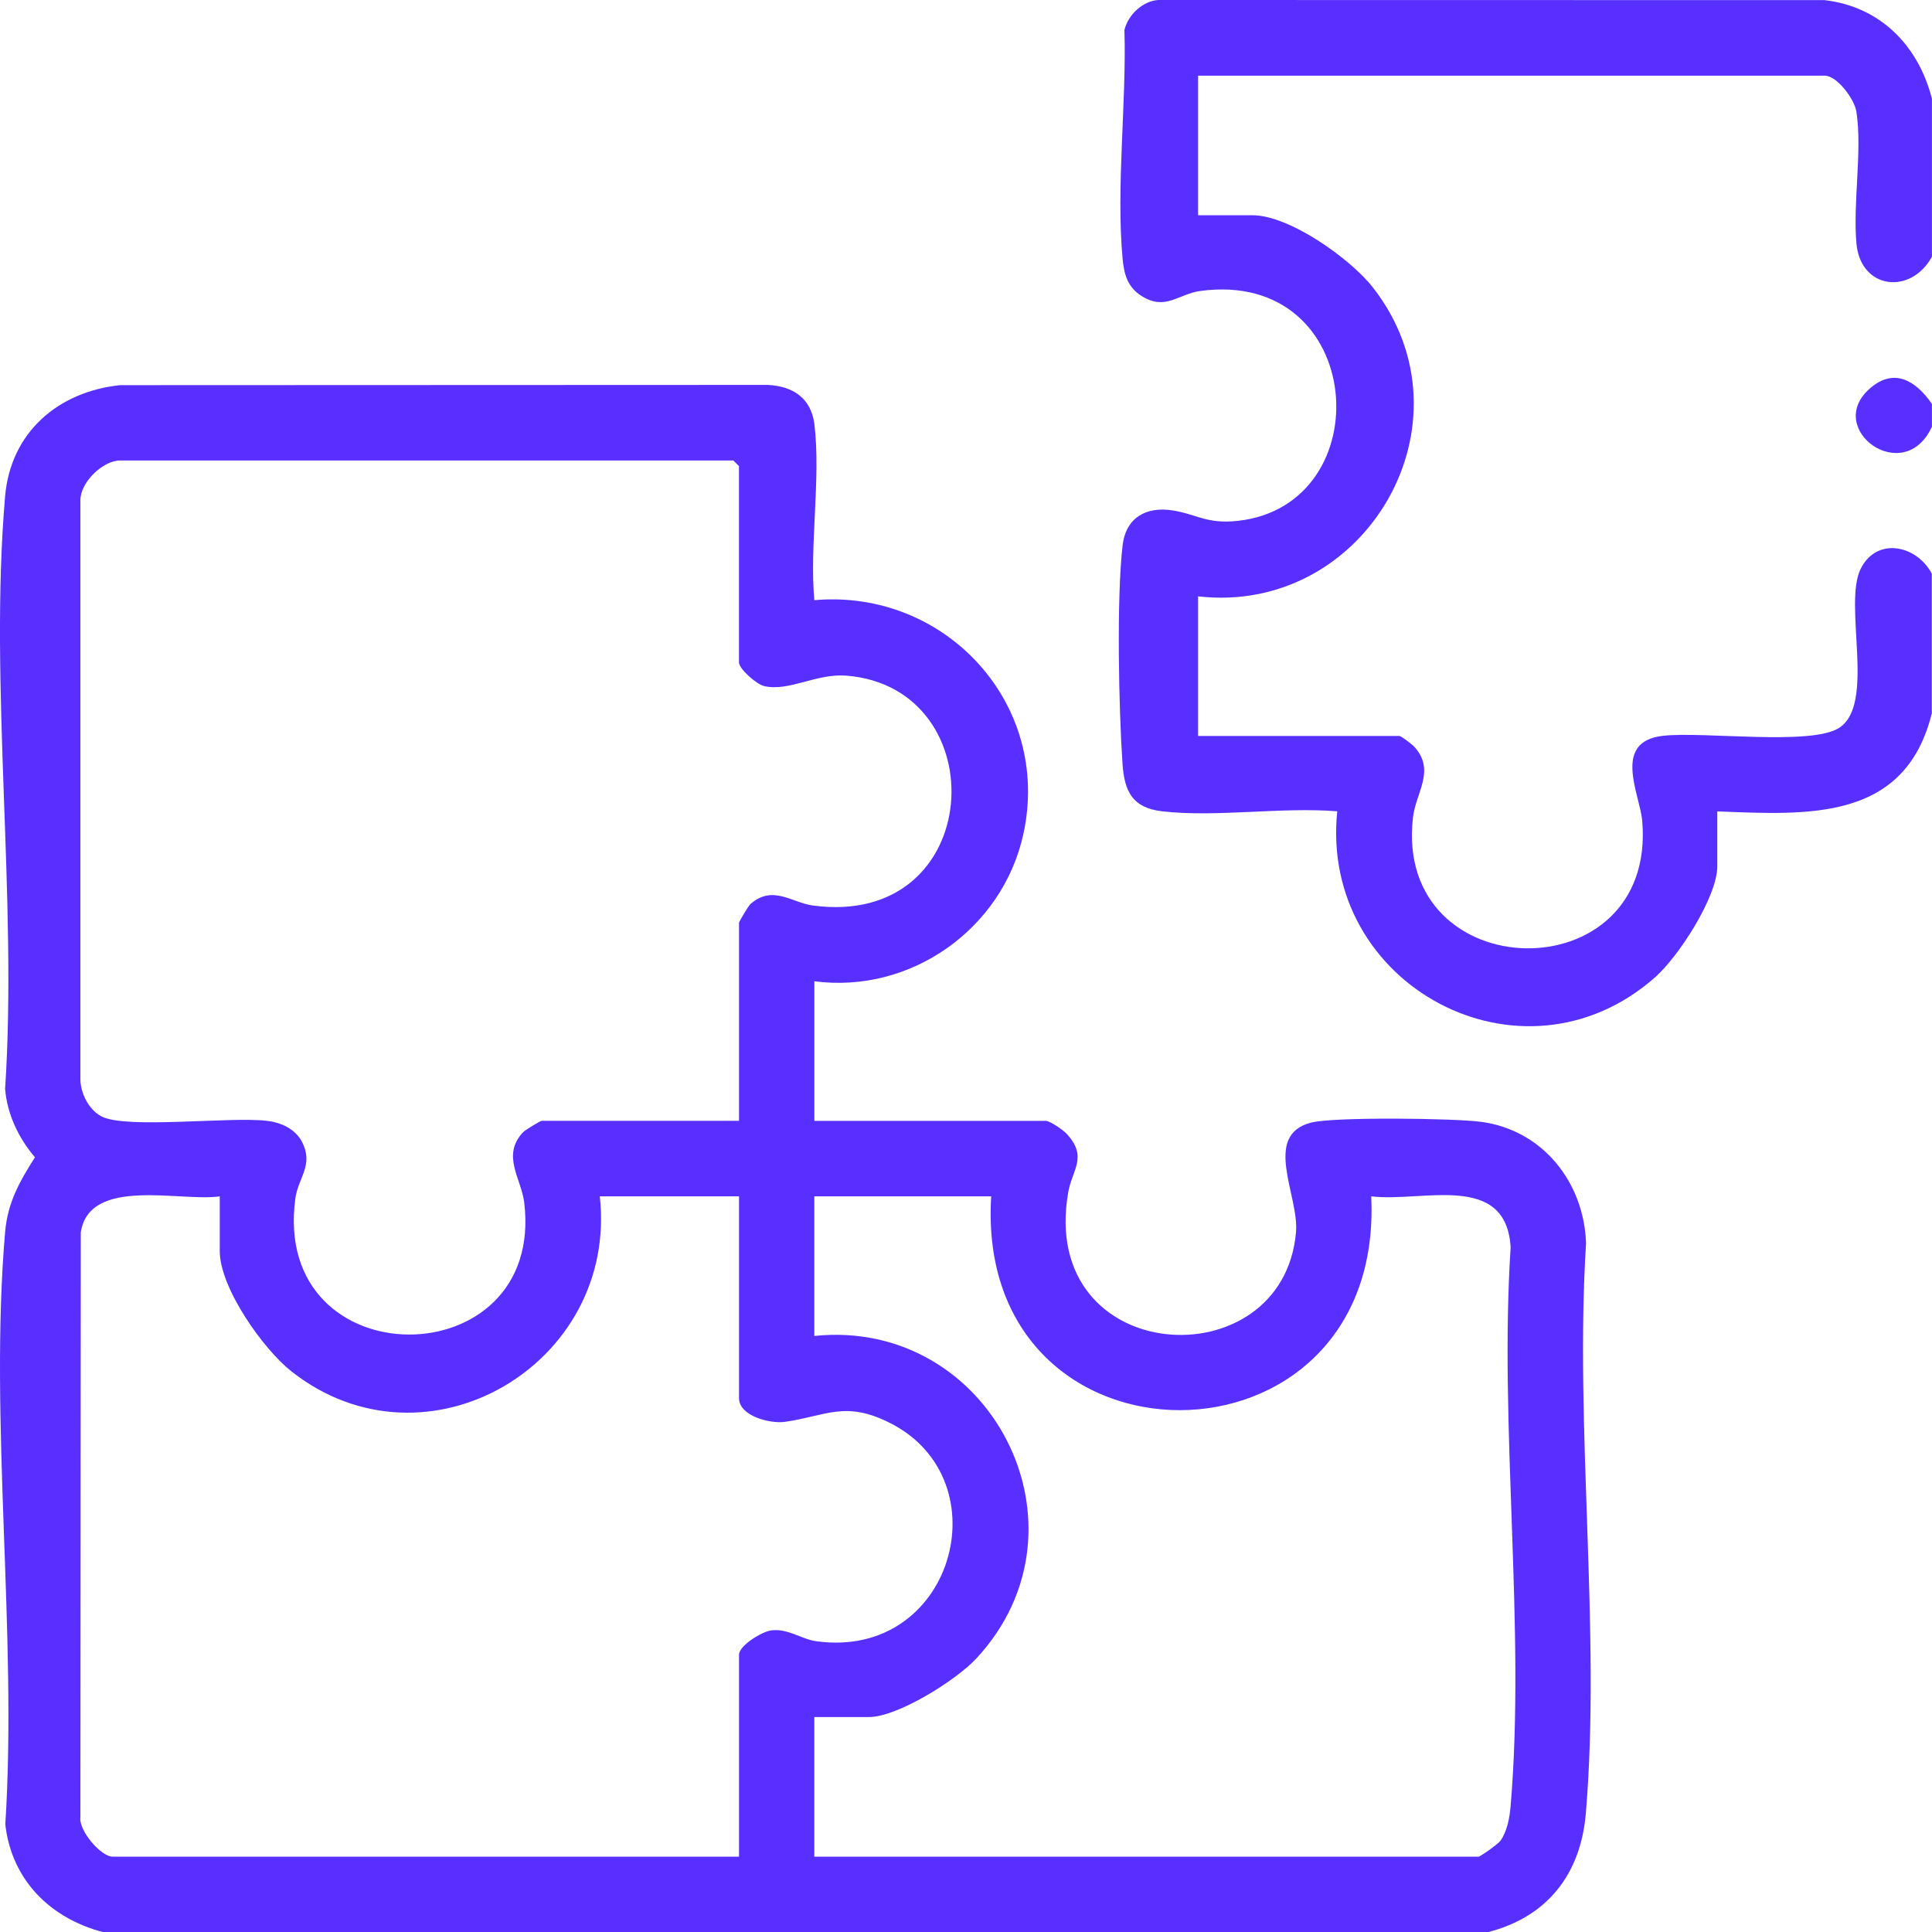
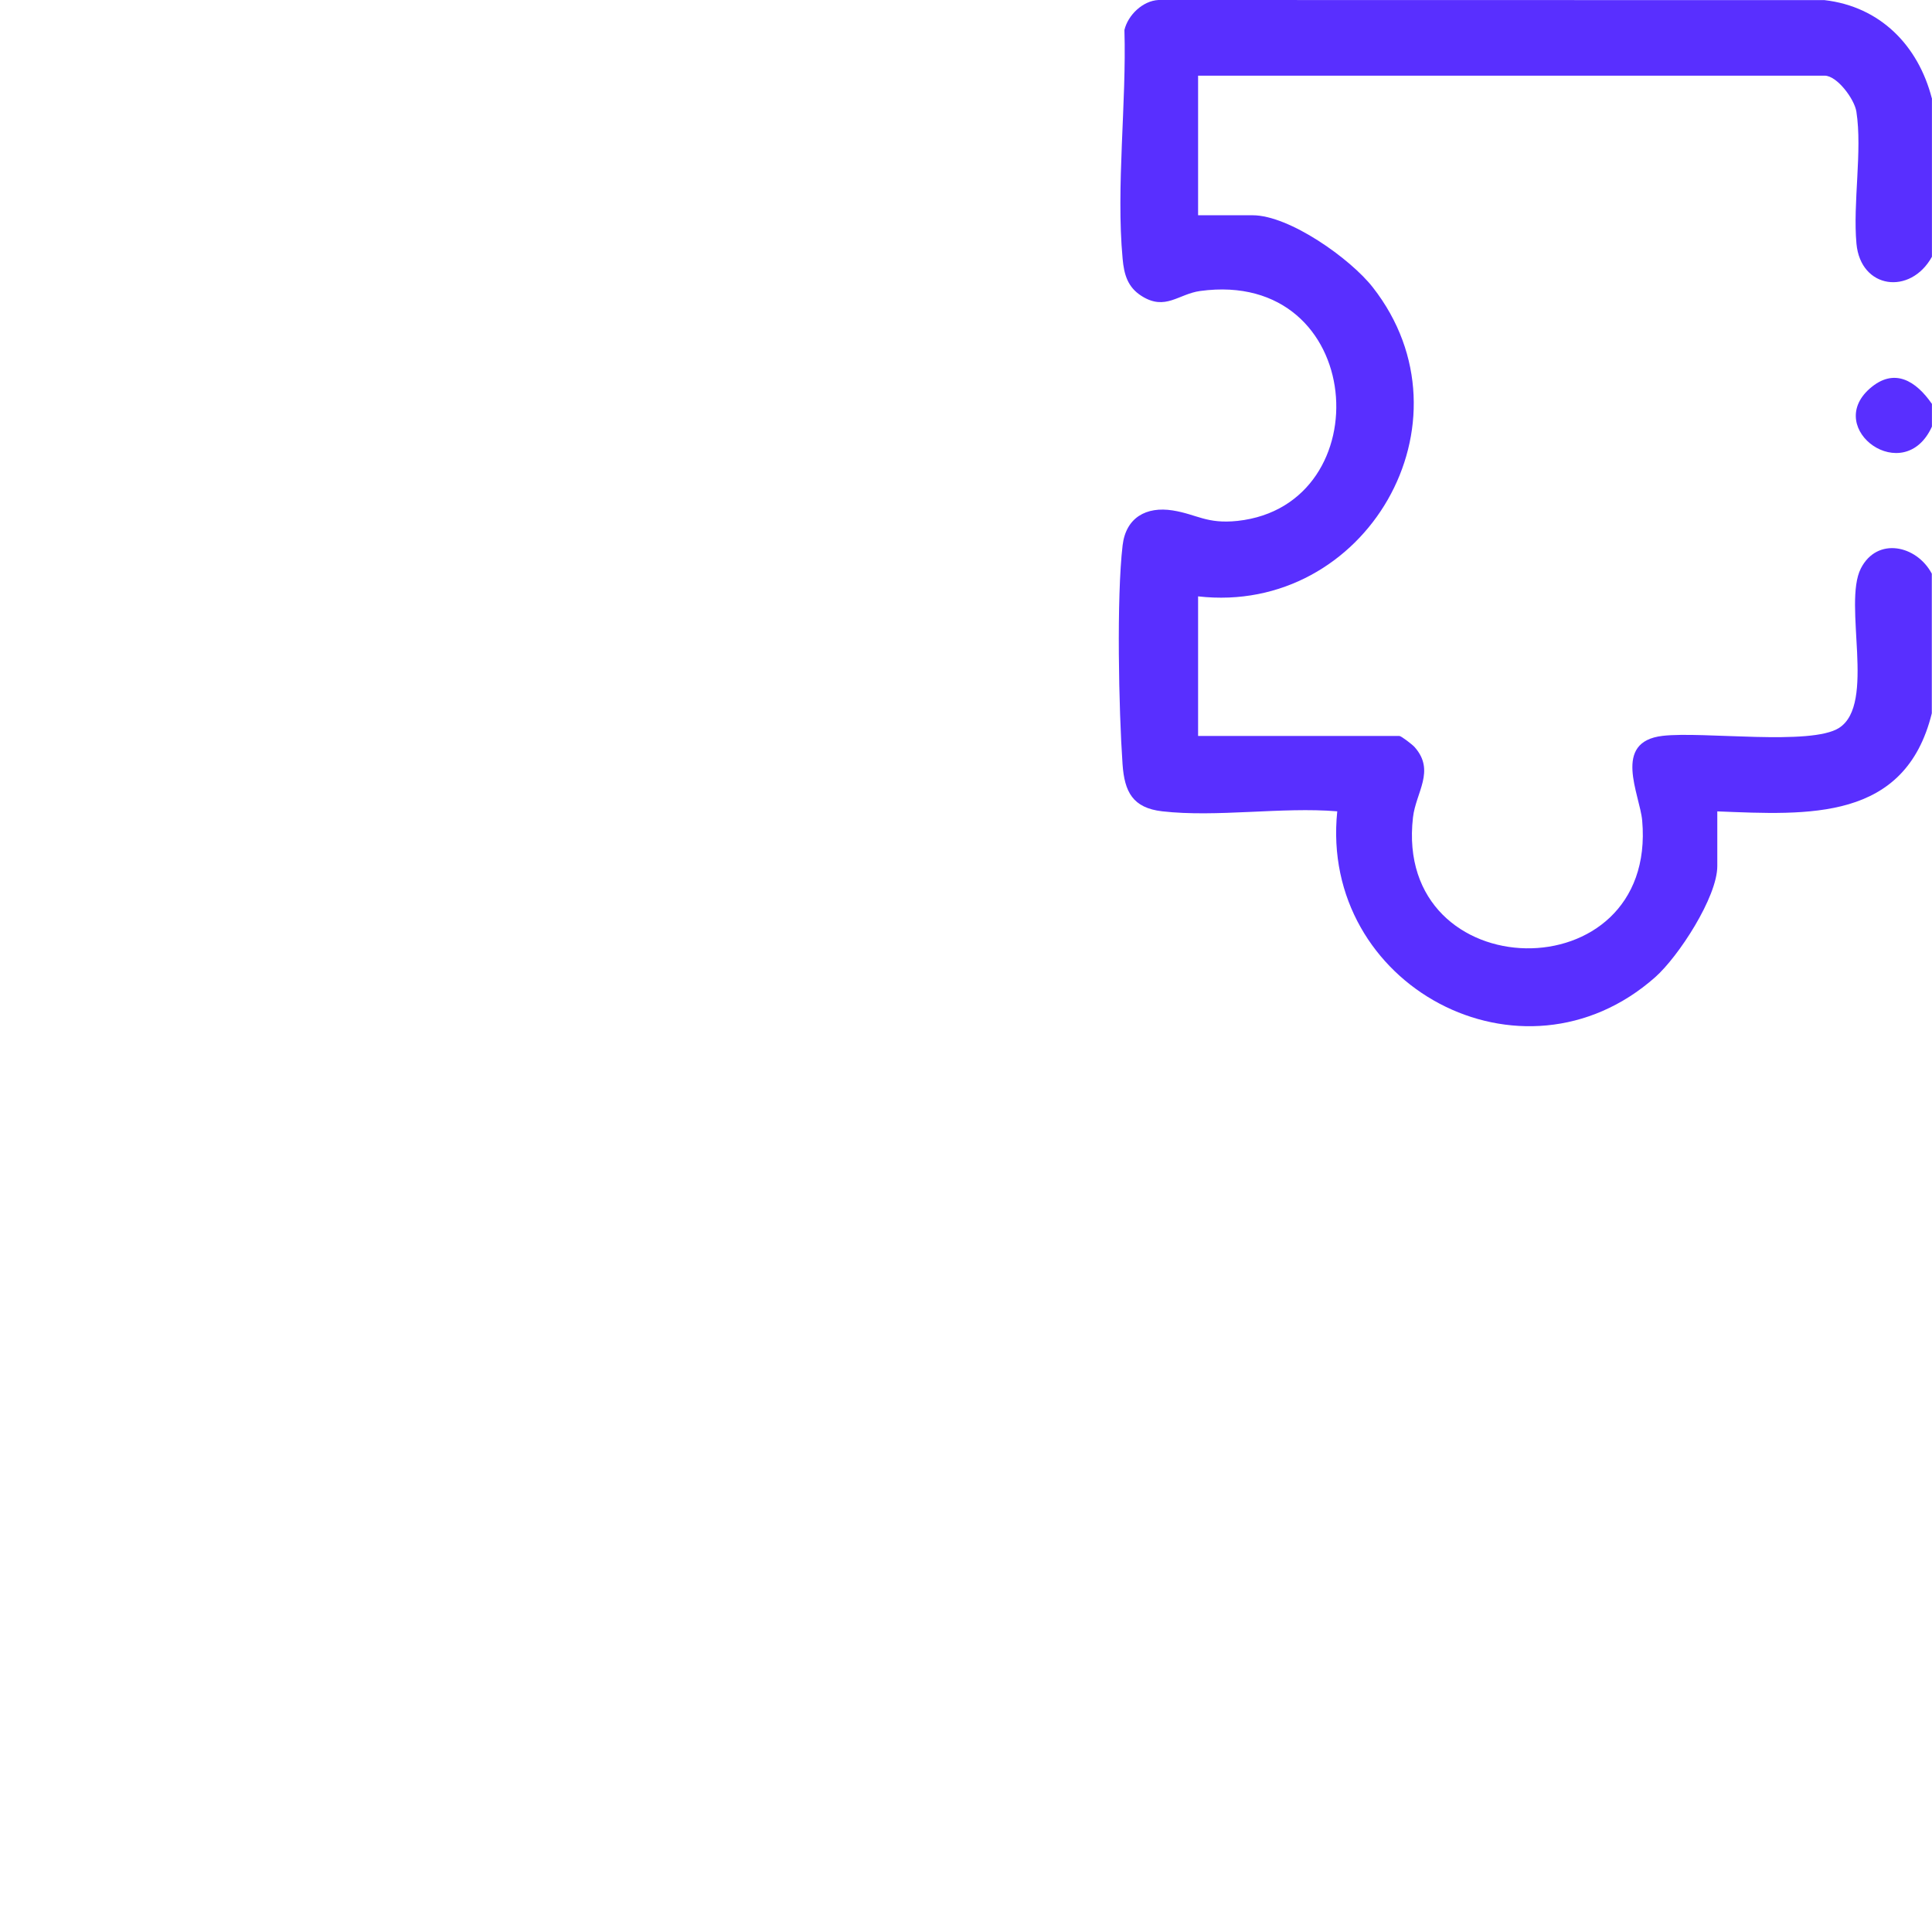
<svg xmlns="http://www.w3.org/2000/svg" width="31" height="31" viewBox="0 0 31 31" fill="none">
-   <path d="M1.654 31.002C0.807 30.78 0.188 30.168 0.085 29.275C0.281 26.204 -0.178 22.8 0.082 19.768C0.123 19.293 0.315 18.957 0.561 18.569C0.298 18.263 0.115 17.877 0.082 17.472C0.283 14.4 -0.179 10.996 0.082 7.962C0.171 6.936 0.934 6.284 1.927 6.18L12.314 6.176C12.725 6.194 13.017 6.39 13.068 6.812C13.172 7.678 12.988 8.742 13.066 9.63C15.162 9.445 16.881 11.289 16.42 13.385C16.085 14.908 14.611 15.948 13.067 15.745V17.985H16.78C16.849 17.985 17.057 18.13 17.116 18.193C17.459 18.564 17.203 18.768 17.14 19.132C16.652 21.947 20.59 22.17 20.795 19.77C20.846 19.185 20.249 18.218 21.036 18.013C21.405 17.918 23.34 17.942 23.77 18.001C24.758 18.135 25.418 18.976 25.449 19.951C25.263 22.913 25.69 26.166 25.446 29.094C25.364 30.07 24.83 30.757 23.877 31.002H1.654ZM11.858 17.985V14.806C11.858 14.789 12.008 14.535 12.041 14.506C12.399 14.192 12.706 14.484 13.04 14.529C15.815 14.906 16 11.031 13.578 10.841C13.097 10.804 12.661 11.1 12.262 11.009C12.139 10.981 11.857 10.732 11.857 10.628V7.479L11.767 7.389H1.925C1.656 7.389 1.292 7.732 1.29 8.023V17.29C1.282 17.527 1.42 17.807 1.632 17.915C2.031 18.118 3.689 17.915 4.281 17.984C4.507 18.009 4.738 18.113 4.847 18.324C5.037 18.695 4.784 18.896 4.739 19.23C4.346 22.143 8.759 22.119 8.411 19.292C8.364 18.911 8.044 18.541 8.391 18.169C8.424 18.133 8.672 17.984 8.69 17.984H11.86L11.858 17.985ZM3.526 19.196C2.896 19.288 1.435 18.872 1.296 19.775L1.29 29.157C1.261 29.377 1.624 29.791 1.804 29.791H11.858V26.552C11.858 26.403 12.228 26.178 12.377 26.16C12.65 26.128 12.853 26.301 13.101 26.335C15.291 26.634 16.092 23.76 14.293 22.839C13.566 22.466 13.258 22.719 12.598 22.814C12.351 22.849 11.858 22.718 11.858 22.435V19.196H9.624C9.922 21.888 6.843 23.71 4.678 22.006C4.221 21.646 3.526 20.664 3.526 20.073V19.196ZM15.904 19.196H13.066V21.436C15.889 21.142 17.629 24.501 15.664 26.613C15.343 26.959 14.403 27.551 13.941 27.551H13.066V29.791H23.724C23.751 29.791 24.037 29.591 24.077 29.534C24.186 29.377 24.223 29.163 24.239 28.976C24.481 26.11 24.052 22.91 24.239 20.011C24.163 18.796 22.819 19.296 22.002 19.196C22.22 23.768 15.626 23.773 15.904 19.196Z" fill="#592FFF" />
  <path d="M30.999 1.578V4.12C30.654 4.741 29.856 4.639 29.788 3.911C29.728 3.257 29.884 2.42 29.787 1.793C29.756 1.588 29.475 1.214 29.278 1.214H19.224V3.454H20.099C20.688 3.454 21.668 4.151 22.027 4.61C23.722 6.775 21.909 9.876 19.224 9.569V11.809H22.454C22.483 11.809 22.663 11.947 22.698 11.987C23.036 12.368 22.718 12.713 22.672 13.116C22.355 15.866 26.594 15.949 26.35 13.168C26.313 12.746 25.861 11.901 26.679 11.807C27.327 11.732 29.059 11.97 29.51 11.679C30.105 11.295 29.568 9.694 29.858 9.122C30.118 8.61 30.753 8.746 30.997 9.205V11.445C30.569 13.179 29.018 13.077 27.555 13.019V13.897C27.555 14.393 26.932 15.35 26.557 15.681C24.423 17.566 21.168 15.812 21.457 13.018C20.566 12.945 19.52 13.118 18.649 13.018C18.175 12.964 18.043 12.705 18.012 12.264C17.951 11.391 17.914 9.587 18.013 8.749C18.066 8.305 18.392 8.123 18.816 8.19C19.206 8.252 19.359 8.411 19.858 8.358C22.176 8.105 21.927 4.307 19.258 4.669C18.908 4.717 18.7 4.99 18.32 4.751C18.093 4.609 18.036 4.404 18.013 4.151C17.906 3 18.077 1.651 18.042 0.481C18.098 0.244 18.334 0.013 18.588 0L29.276 0.002C30.166 0.105 30.777 0.726 30.997 1.576L30.999 1.578Z" fill="#592FFF" />
-   <path d="M30.999 6.481V6.845C30.554 7.825 29.263 6.886 30 6.236C30.395 5.888 30.745 6.114 30.999 6.481Z" fill="#592FFF" />
+   <path d="M30.999 6.481V6.845C30.554 7.825 29.263 6.886 30 6.236C30.395 5.888 30.745 6.114 30.999 6.481" fill="#592FFF" />
</svg>